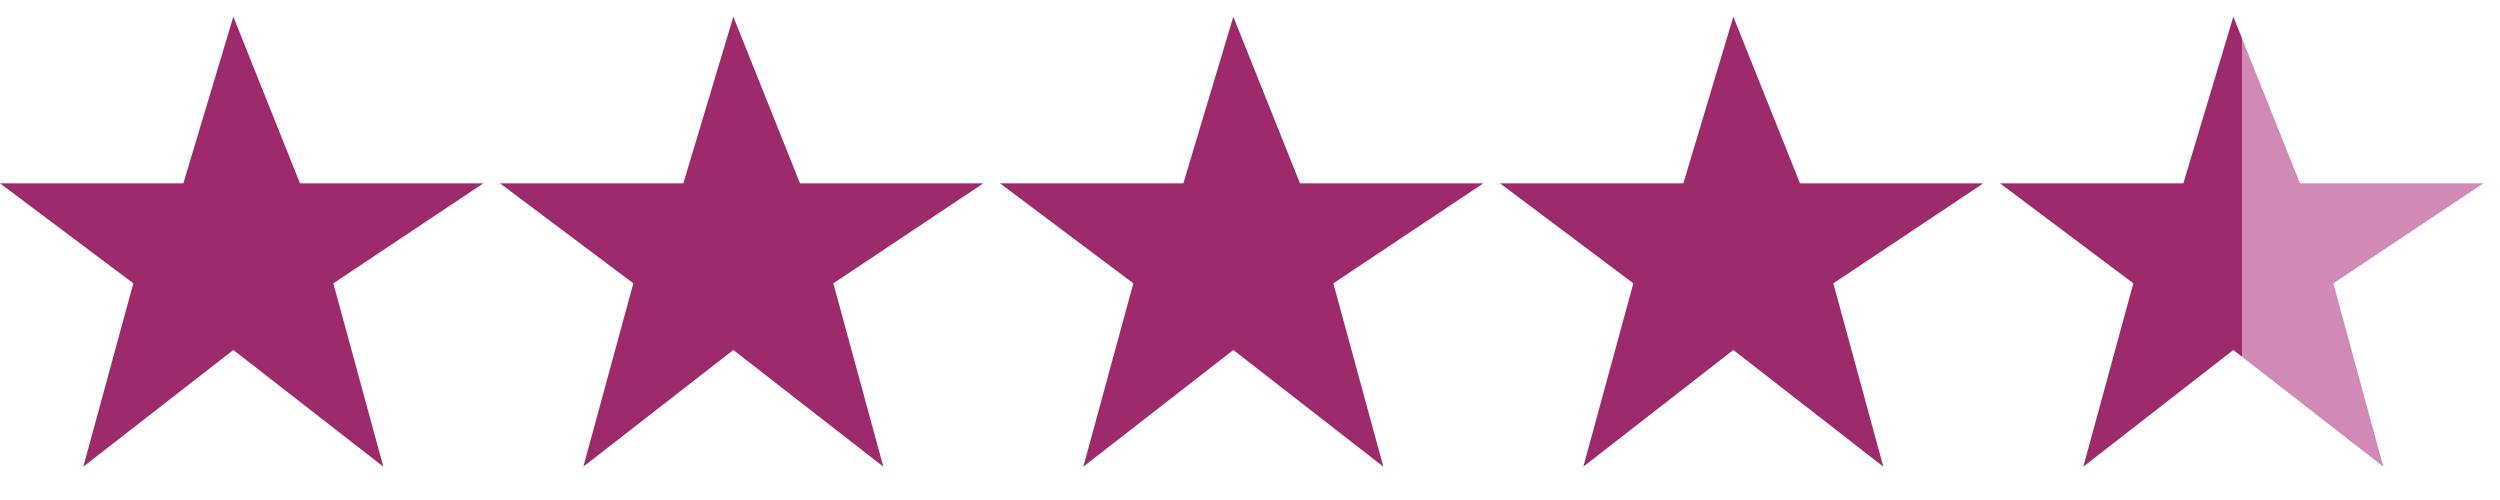
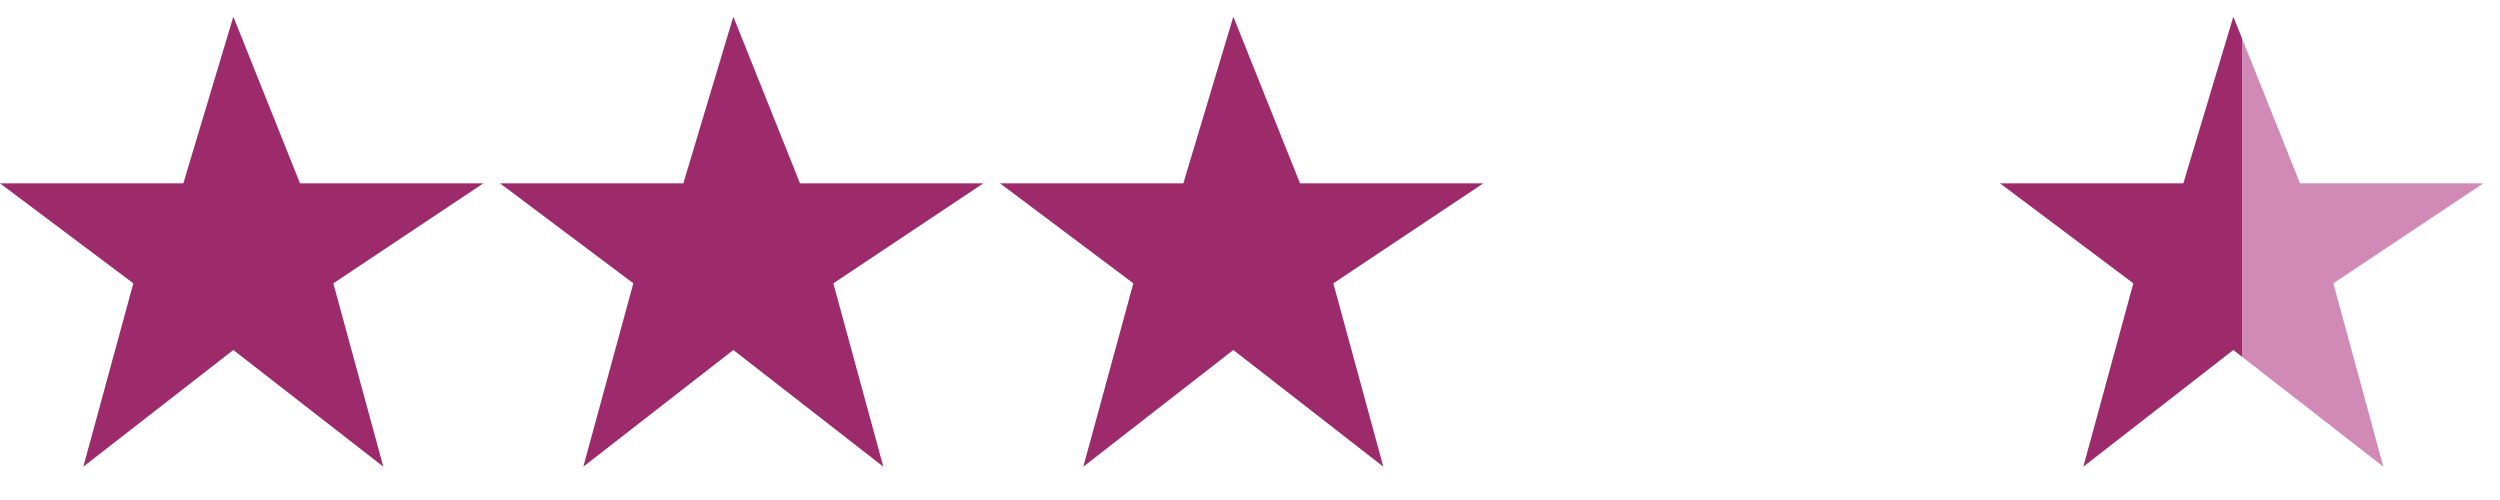
<svg xmlns="http://www.w3.org/2000/svg" width="150" height="30" viewBox="0 0 150 30" style="--star-color: #9d2b6b; --partial-fill: #d08ab5;">
  <polygon points="14,1 18,11 29,11 20,17 23,28 14,21 5,28 8,17 0,11 11,11" fill="#9d2b6b" />
  <polygon points="44,1 48,11 59,11 50,17 53,28 44,21 35,28 38,17 30,11 41,11" fill="#9d2b6b" />
  <polygon points="74,1 78,11 89,11 80,17 83,28 74,21 65,28 68,17 60,11 71,11" fill="#9d2b6b" />
-   <polygon points="104,1 108,11 119,11 110,17 113,28 104,21 95,28 98,17 90,11 101,11" fill="#9d2b6b" />
  <defs>
    <linearGradient id="partialFill">
      <stop offset="50%" stop-color="#9d2b6b" />
      <stop offset="50%" stop-color="#d08ab5" />
    </linearGradient>
  </defs>
  <polygon points="134,1 138,11 149,11 140,17 143,28 134,21 125,28 128,17 120,11 131,11" fill="url(#partialFill)" />
</svg>